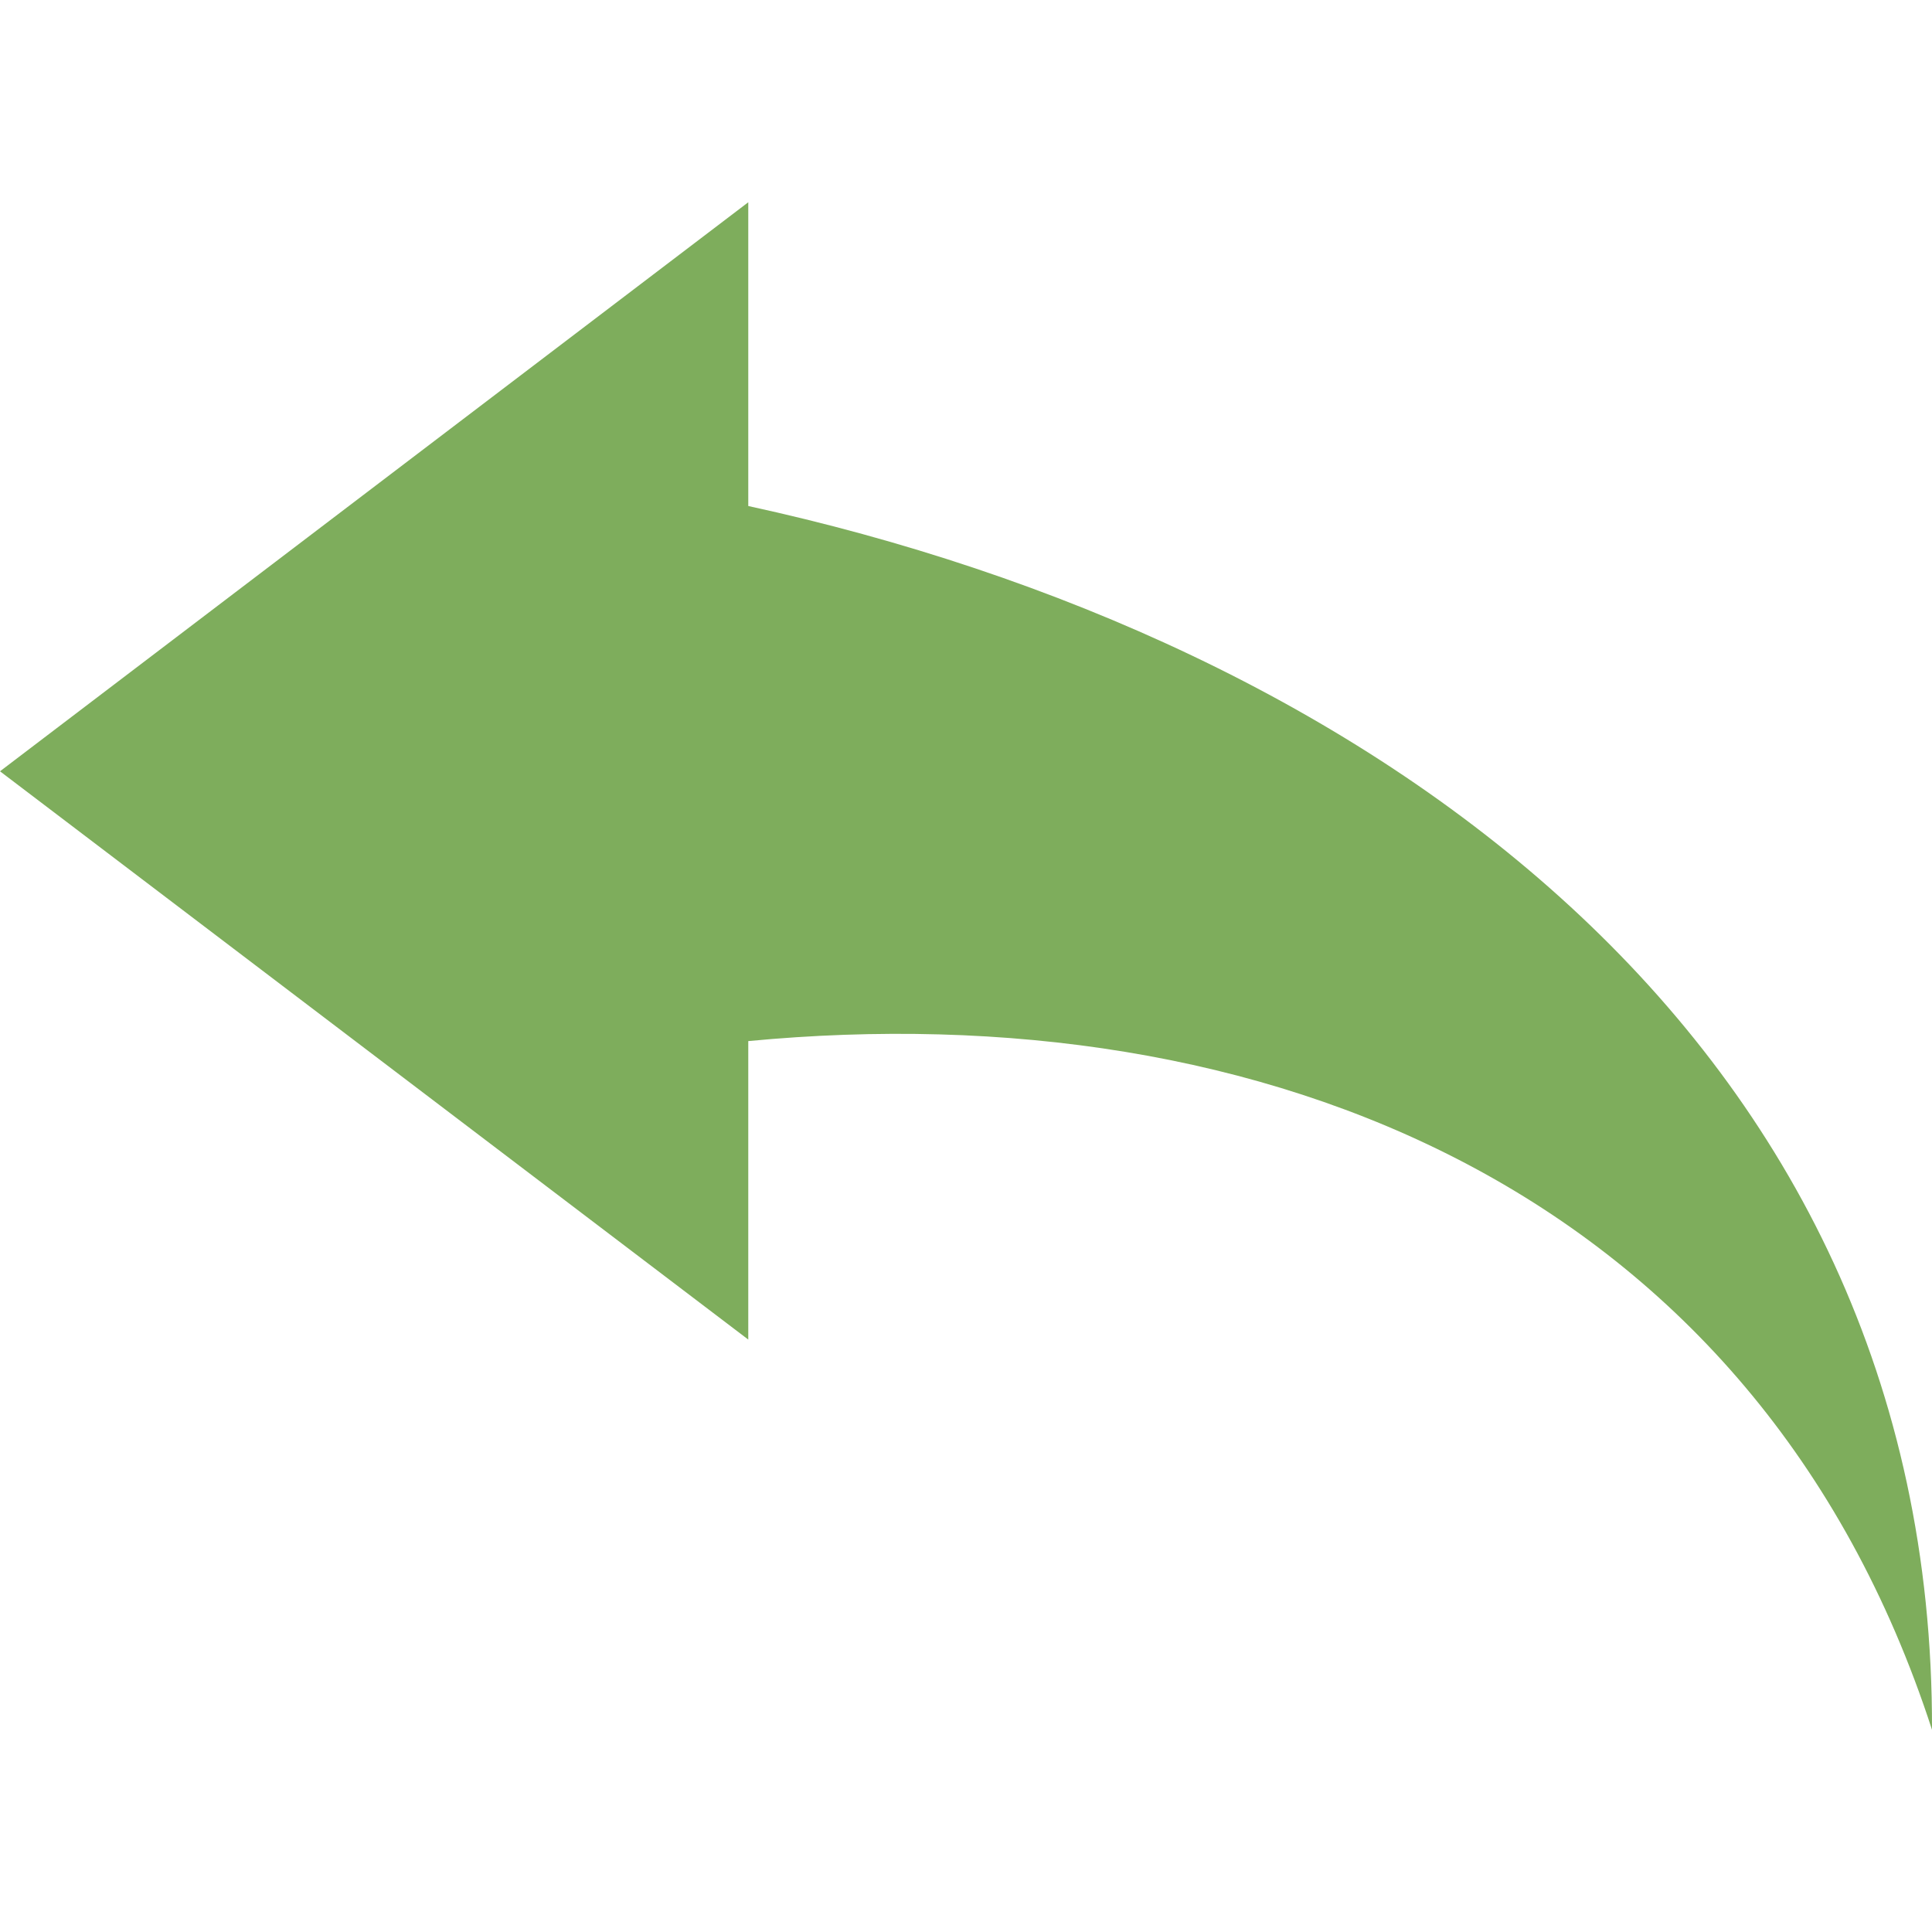
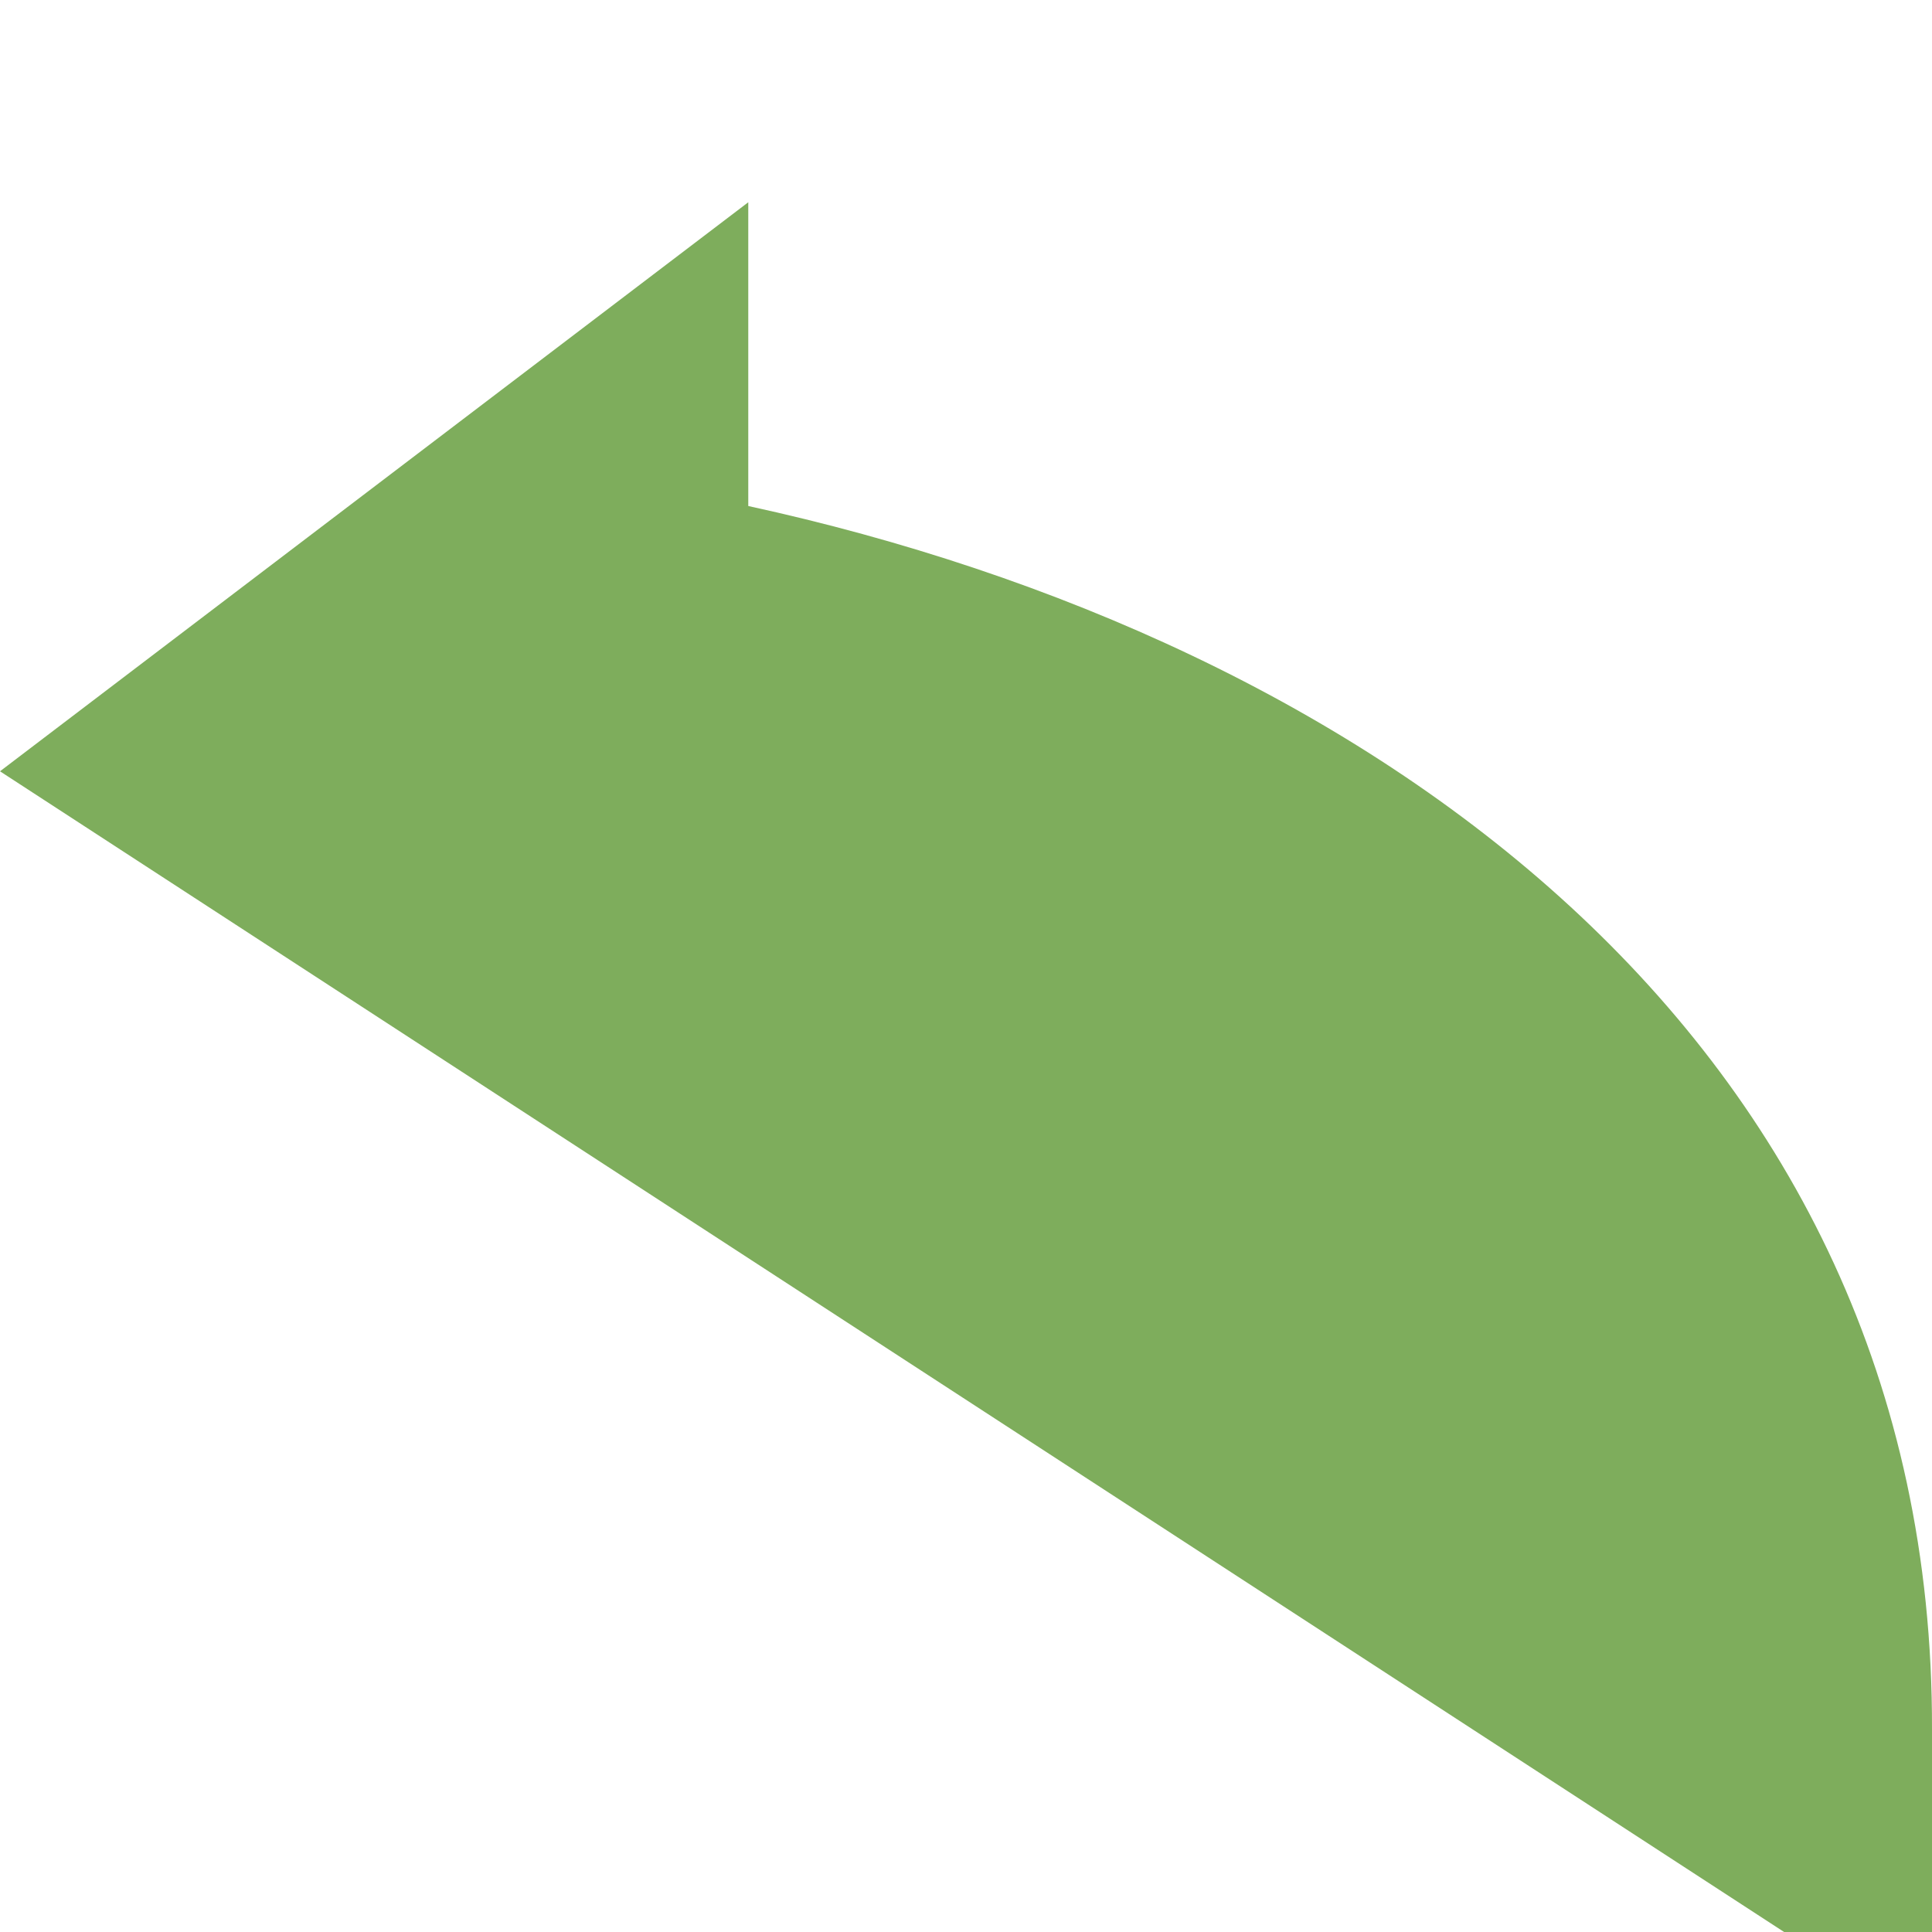
<svg xmlns="http://www.w3.org/2000/svg" version="1.1" id="Capa_1" x="0px" y="0px" viewBox="0 0 512 512" enable-background="new 0 0 512 512" xml:space="preserve">
  <g>
    <g>
-       <path fill="#7EAD5C" d="M198.3,53.6v80.5C360.6,169.4,512.5,273.9,512,458.4C465.4,315,334.6,262.9,198.3,275.9v79.1L0,204.4    L198.3,53.6z" />
+       <path fill="#7EAD5C" d="M198.3,53.6v80.5C360.6,169.4,512.5,273.9,512,458.4v79.1L0,204.4    L198.3,53.6z" />
    </g>
  </g>
</svg>